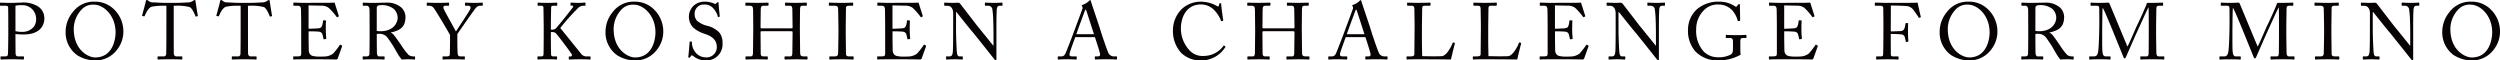
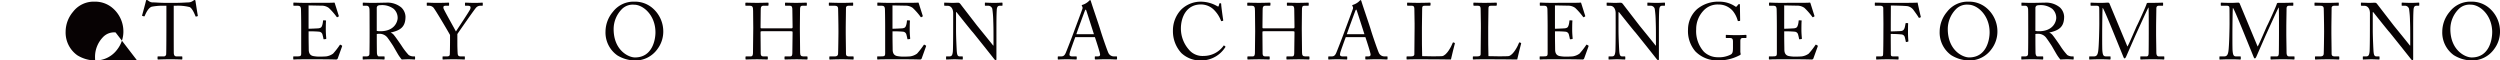
<svg xmlns="http://www.w3.org/2000/svg" width="345.255" height="8.351" viewBox="0 0 345.255 8.351">
  <defs>
    <clipPath id="clip-path">
      <rect id="長方形_1" data-name="長方形 1" width="345.255" height="8.351" transform="translate(0 0)" fill="none" />
    </clipPath>
  </defs>
  <g id="header-text" transform="translate(0 0)">
    <g id="グループ_1" data-name="グループ 1" clip-path="url(#clip-path)">
-       <path id="パス_1" data-name="パス 1" d="M2.135,5.271c0,.516.011,2.012.022,2.167.022.242.132.351.363.351h.7c.077,0,.088.034.088.077v.265c0,.055-.011.088-.1.088-.154,0-.5-.033-1.529-.033-.968,0-1.4.033-1.519.033-.076,0-.088-.033-.088-.077V7.866c0-.054.012-.077.066-.077H.616c.374,0,.452-.054.485-.351.011-.111.044-1.826.044-3.1V3.07c0-.726-.011-1.925-.022-2.036C1.1.815.99.793.694.793H.067C.011.793,0,.771,0,.7V.441C0,.386.011.364.067.364.188.364.584.4,1.629.4c.2,0,.847-.033,1.21-.033A3.835,3.835,0,0,1,5.292.913a1.959,1.959,0,0,1,.836,1.6c0,1.386-1.045,2.244-2.794,2.244a10.33,10.33,0,0,1-1.2-.055Zm0-.969a3.926,3.926,0,0,0,1.012.1A2.012,2.012,0,0,0,4.7,3.654a1.8,1.8,0,0,0,.286-1.112A1.881,1.881,0,0,0,2.993.716a3.364,3.364,0,0,0-.858.077Z" fill="#070203" />
-       <path id="パス_2" data-name="パス 2" d="M10.681,7.636A3.847,3.847,0,0,1,9.064,4.369a4.276,4.276,0,0,1,1.023-2.74,3.6,3.6,0,0,1,2.981-1.4,3.7,3.7,0,0,1,2.465.869A4.239,4.239,0,0,1,17.04,4.39a4.013,4.013,0,0,1-.825,2.41,3.738,3.738,0,0,1-3.169,1.551,4.823,4.823,0,0,1-2.365-.715m5.281-3.158c0-2.409-1.716-3.828-2.938-3.828a2.114,2.114,0,0,0-1.738.649,3.923,3.923,0,0,0-1.1,2.717c0,2.894,2.013,3.917,2.948,3.917,2.421,0,2.828-2.476,2.828-3.455" fill="#070203" />
+       <path id="パス_2" data-name="パス 2" d="M10.681,7.636A3.847,3.847,0,0,1,9.064,4.369a4.276,4.276,0,0,1,1.023-2.74,3.6,3.6,0,0,1,2.981-1.4,3.7,3.7,0,0,1,2.465.869A4.239,4.239,0,0,1,17.04,4.39a4.013,4.013,0,0,1-.825,2.41,3.738,3.738,0,0,1-3.169,1.551,4.823,4.823,0,0,1-2.365-.715m5.281-3.158a2.114,2.114,0,0,0-1.738.649,3.923,3.923,0,0,0-1.1,2.717c0,2.894,2.013,3.917,2.948,3.917,2.421,0,2.828-2.476,2.828-3.455" fill="#070203" />
      <path id="パス_3" data-name="パス 3" d="M22.98.793H22.7a8.063,8.063,0,0,0-1.738.132c-.495.153-.825.924-.98,1.276-.022.055-.054.066-.11.055l-.2-.055c-.032-.012-.066-.022-.044-.089.111-.395.495-1.814.517-1.935.022-.144.066-.177.111-.177A.2.2,0,0,1,20.4.044l.143.1a.913.913,0,0,0,.627.186C21.748.353,22.21.4,23.244.4h.528c1.2,0,1.672-.044,2.211-.067a1.09,1.09,0,0,0,.572-.153l.21-.133A.24.24,0,0,1,26.9,0c.055,0,.077.033.1.177s.231,1.5.318,1.979c.012.056-.01.077-.065.089l-.177.044c-.044.011-.054,0-.088-.077C26.9,2,26.566,1.155,26.2.98A6.563,6.563,0,0,0,24.3.793h-.308V3.928c0,.154,0,3.234.011,3.422.022.274.11.439.374.439h.693c.1,0,.11.033.11.11v.232c0,.055-.011.088-.11.088s-.462-.033-1.54-.033c-1.056,0-1.518.033-1.672.033-.088,0-.1-.044-.1-.111V7.9c0-.077.011-.11.077-.11h.748a.33.33,0,0,0,.363-.264c.033-.319.033-3.7.033-3.905Z" fill="#070203" />
-       <path id="パス_4" data-name="パス 4" d="M33.232.793h-.275a8.063,8.063,0,0,0-1.738.132c-.495.153-.825.924-.98,1.276-.022.055-.054.066-.11.055l-.2-.055c-.032-.012-.066-.022-.044-.089C30,1.717,30.382.3,30.4.177,30.426.033,30.47,0,30.515,0a.2.2,0,0,1,.132.044l.143.1a.913.913,0,0,0,.627.186C32,.353,32.462.4,33.5.4h.528C35.223.4,35.7.353,36.235.33a1.09,1.09,0,0,0,.572-.153l.21-.133A.24.24,0,0,1,37.149,0c.055,0,.077.033.1.177s.231,1.5.318,1.979c.012.056-.01.077-.065.089l-.177.044c-.044.011-.054,0-.088-.077C37.149,2,36.818,1.155,36.455.98a6.563,6.563,0,0,0-1.9-.187h-.308V3.928c0,.154,0,3.234.011,3.422.022.274.11.439.374.439h.693c.1,0,.11.033.11.11v.232c0,.055-.011.088-.11.088s-.462-.033-1.54-.033c-1.056,0-1.518.033-1.672.033-.088,0-.1-.044-.1-.111V7.9c0-.077.011-.11.077-.11h.748a.33.33,0,0,0,.363-.264c.033-.319.033-3.7.033-3.905Z" fill="#070203" />
      <path id="パス_5" data-name="パス 5" d="M42.614,3.972c.088,0,1.266-.044,1.4-.065.319-.056.408-.144.506-.485a2.593,2.593,0,0,0,.089-.539.069.069,0,0,1,.076-.077l.276.011a.067.067,0,0,1,.066.088c-.034.187-.034,1.089-.034,1.254,0,.385.044.914.066,1.144a.078.078,0,0,1-.066.089l-.241.032c-.055.012-.077-.021-.089-.1-.022-.144-.088-.4-.121-.518a.516.516,0,0,0-.472-.429c-.517-.054-1.277-.054-1.453-.054v.681c0,.595.022,1.661.022,1.882.011.571.286.792.627.857a4.544,4.544,0,0,0,.814.078c.187,0,.738-.011.969-.034A2.105,2.105,0,0,0,46,7.405a10.208,10.208,0,0,0,.9-1.156c.033-.054.066-.1.132-.065l.176.1c.055.033.055.066.022.154l-.583,1.617a.233.233,0,0,1-.242.165c-.055,0-.3-.011-.957-.022s-1.728-.011-3.444-.011c-.407,0-.715.011-.935.011s-.374.022-.473.022c-.066,0-.1-.022-.1-.077v-.3c0-.044.033-.056.11-.056h.44c.506,0,.55-.076.55-.483V3.62c0-.913-.022-2.288-.033-2.4-.044-.353-.154-.429-.561-.429h-.4c-.055,0-.088-.011-.088-.077v-.3c0-.032.022-.054.077-.054.242,0,.627.033,1.353.033h.484c1.09,0,2.178-.011,3.268-.011.176,0,.385-.022.44-.022s.077.022.088.054l.561,1.772c.011.044.011.077-.033.1l-.165.088c-.033.022-.077-.011-.088-.033a8.937,8.937,0,0,0-1.1-1.254,1.7,1.7,0,0,0-.836-.3L42.614.748Z" fill="#070203" />
      <path id="パス_6" data-name="パス 6" d="M51.04,3.18c0-.814,0-1.518-.011-1.837-.011-.363-.144-.55-.418-.55h-.44C50.115.793,50.1.76,50.1.716V.441c0-.055.01-.077.066-.077.1,0,.44.033,1.364.033.616,0,1.639-.033,1.837-.033a3,3,0,0,1,2.057.671A1.855,1.855,0,0,1,56,2.29c0,1.375-.627,1.891-2.035,2.2v.021a1.122,1.122,0,0,1,.506.418c.132.144.913,1.266,1,1.408A8.871,8.871,0,0,0,56.442,7.6a1.27,1.27,0,0,0,.792.187c.077,0,.088.044.088.088V8.12c0,.066-.011.1-.088.1s-.374-.033-.858-.033c-.32,0-.727.022-.892.033a5.428,5.428,0,0,1-.462-.627c-.088-.133-.682-1.177-.737-1.265s-.572-.87-.7-1.024a1.378,1.378,0,0,0-1.188-.638,1.526,1.526,0,0,0-.363.034v.616c0,.648.011,1.881.022,2.046.022.231.11.429.275.429h.693c.077,0,.088.033.088.088V8.12c0,.077-.011.1-.121.1s-.4-.033-1.441-.033c-1,0-1.254.033-1.375.033-.088,0-.088-.033-.088-.088V7.878c0-.055,0-.088.054-.088h.452c.242,0,.429-.077.429-.375.022-1.088.022-2.123.022-3.167Zm.99,1.089a2.237,2.237,0,0,0,.5.044c2,0,2.387-1.375,2.387-1.837a1.674,1.674,0,0,0-.55-1.254A2.646,2.646,0,0,0,52.536.716.7.7,0,0,0,52.162.8a.422.422,0,0,0-.132.352Z" fill="#070203" />
      <path id="パス_7" data-name="パス 7" d="M63.163,6.14c0,.429.033,1.144.044,1.265.033.352.2.384.484.384h.429c.077,0,.077.034.077.078v.252c0,.067,0,.1-.077.1-.132,0-.561-.033-1.485-.033-.99,0-1.331.033-1.452.033-.044,0-.066-.033-.066-.088V7.867c0-.044.011-.078.077-.078h.539c.286,0,.374-.109.385-.274s.033-1.023.033-2.047V4.83c-.143-.286-1.969-3.388-2.288-3.773A.838.838,0,0,0,59.29.793h-.274c-.066,0-.078-.033-.078-.077V.43c0-.044.012-.066.078-.066.1,0,.615.033,1.287.033,1.133,0,1.529-.033,1.639-.033.066,0,.077.022.077.054V.694c0,.054-.011.1-.077.1h-.363c-.33,0-.374.1-.33.363.033.176,1.386,2.563,1.716,3.19.407-.638,1.948-2.926,1.991-3.124s.1-.429-.363-.429h-.3c-.066,0-.077-.033-.077-.1V.43c0-.044.011-.066.077-.066.11,0,.561.033,1.3.033.65,0,.891-.033.99-.033.078,0,.088.022.088.066V.694c0,.066-.01.1-.088.1h-.275a.786.786,0,0,0-.539.242c-.22.209-2.189,3.058-2.607,3.664Z" fill="#070203" />
-       <path id="パス_8" data-name="パス 8" d="M75.086,3.488c0-.2-.033-2.344-.033-2.432,0-.121-.055-.263-.33-.263h-.385c-.066,0-.088-.023-.088-.077V.429c0-.044.022-.066.088-.066C74.47.363,74.8.4,75.625.4c.737,0,1.1-.033,1.243-.033.066,0,.088.022.088.066V.716c0,.054-.022.077-.077.077h-.462c-.22,0-.308.076-.308.341,0,.165-.033,1.88-.033,2.419V4.1h.2a.706.706,0,0,0,.451-.153C76.967,3.773,79,1.177,79.1,1.034S79.146.77,79,.77h-.154c-.044,0-.055-.022-.055-.077V.44c0-.055.021-.077.065-.077.133,0,.584.033,1.09.033.319,0,.7-.033.836-.033.055,0,.077.022.077.055v.3c0,.054-.033.077-.088.077h-.231a1.133,1.133,0,0,0-.6.209,29.963,29.963,0,0,0-2.563,2.86l2.948,3.652a.961.961,0,0,0,.77.275h.385a.069.069,0,0,1,.077.077v.275c0,.055-.022.077-.088.077-.11,0-.528-.033-1.353-.033-.913,0-1.342.033-1.5.033a.058.058,0,0,1-.066-.066V7.866a.058.058,0,0,1,.066-.066h.165a.192.192,0,0,0,.176-.3c-.1-.221-2.047-2.8-2.19-2.906a.686.686,0,0,0-.484-.165h-.209v.793c0,.55.022,2.167.033,2.322a.246.246,0,0,0,.253.241h.484c.055,0,.088.022.088.066v.286c0,.044-.011.077-.066.077-.132,0-.462-.033-1.243-.033-.869,0-1.221.033-1.32.033-.055,0-.077-.022-.077-.077V7.855c0-.055.033-.066.077-.066h.451c.2,0,.275-.088.3-.2s.033-2.091.033-3.466Z" fill="#070203" />
      <path id="パス_9" data-name="パス 9" d="M85.239,7.636a3.847,3.847,0,0,1-1.617-3.267,4.276,4.276,0,0,1,1.023-2.74,3.6,3.6,0,0,1,2.981-1.4,3.7,3.7,0,0,1,2.465.869A4.239,4.239,0,0,1,91.6,4.39a4.013,4.013,0,0,1-.825,2.41A3.738,3.738,0,0,1,87.6,8.351a4.823,4.823,0,0,1-2.365-.715M90.52,4.478C90.52,2.069,88.8.65,87.582.65a2.114,2.114,0,0,0-1.738.649,3.923,3.923,0,0,0-1.1,2.717c0,2.894,2.013,3.917,2.948,3.917,2.421,0,2.828-2.476,2.828-3.455" fill="#070203" />
-       <path id="パス_10" data-name="パス 10" d="M95.788,7.778c-.132-.1-.2-.132-.253-.132s-.11.077-.176.188-.121.131-.2.131-.121-.055-.1-.176c.044-.275.154-1.672.187-1.991.011-.066.033-.066.077-.066l.165.011c.044,0,.066.022.066.088a2.161,2.161,0,0,0,.4,1.276,1.838,1.838,0,0,0,1.54.815,1.406,1.406,0,0,0,1.5-1.4c0-1.133-.814-1.552-1.694-1.859a4.268,4.268,0,0,1-1.606-.892,2.148,2.148,0,0,1-.55-1.605A2.077,2.077,0,0,1,95.821.759a2.19,2.19,0,0,1,1.54-.528,3.146,3.146,0,0,1,1.3.276c.1.054.154.043.209-.012l.143-.132A.213.213,0,0,1,99.154.3c.055,0,.088.087.088.186,0,.385.143,1.507.154,1.749,0,.056-.011.077-.055.088l-.132.033a.046.046,0,0,1-.066-.033A2.664,2.664,0,0,0,98.461,1.1a1.534,1.534,0,0,0-1.2-.472,1.246,1.246,0,0,0-1.331,1.287,1.339,1.339,0,0,0,.341.957,3.5,3.5,0,0,0,1.254.66,3.512,3.512,0,0,1,1.771.913,2.148,2.148,0,0,1,.484,1.5A2.22,2.22,0,0,1,97.537,8.35a2.707,2.707,0,0,1-1.749-.572" fill="#070203" />
      <path id="パス_11" data-name="パス 11" d="M104.027,3.851c0-.682-.022-2.167-.022-2.343,0-.561-.077-.715-.484-.715H103c-.055,0-.066-.022-.066-.088V.441c0-.055.033-.077.088-.077.22,0,.572.033,1.54.033.858,0,1.254-.033,1.463-.033.078,0,.11.01.11.054V.7c0,.066-.022.088-.088.088h-.561c-.374,0-.429.187-.429.627,0,.154-.022,1.606-.022,2.222V3.83c0,.054.033.087.132.087h4.071c.165,0,.22-.022.22-.165v-.11c0-.627-.033-2.156-.033-2.288,0-.352-.044-.561-.363-.561h-.572c-.055,0-.077-.022-.077-.077V.43c0-.044.011-.066.066-.066.231,0,.7.033,1.452.033s1.2-.033,1.408-.033c.077,0,.088.022.088.088V.716c0,.066-.022.077-.088.077h-.5c-.319,0-.352.187-.352.583,0,.154-.022,2.013-.022,2.42V4.17c0,.353.022,2.443.033,3.07,0,.4.11.549.44.549h.484c.077,0,.1.023.1.078v.264c0,.066-.022.088-.088.088-.209,0-.583-.033-1.386-.033-.957,0-1.309.033-1.639.033-.044,0-.066-.033-.066-.077V7.867c0-.055.022-.078.088-.078h.693c.264,0,.3-.209.3-.505.011-.517.033-2.288.033-2.685V4.446c0-.121-.055-.133-.242-.133h-4.026c-.122,0-.155.033-.155.11v.232c0,.3.011,1.991.022,2.76.011.265.121.374.352.374h.539c.066,0,.088.023.088.078v.275c0,.055-.022.077-.088.077-.209,0-.594-.033-1.386-.033-.946,0-1.276.033-1.529.033-.055,0-.077-.022-.077-.077V7.856c0-.044.033-.067.077-.067h.649c.275,0,.308-.263.308-.527.011-.517.033-2.651.033-2.937Z" fill="#070203" />
      <path id="パス_12" data-name="パス 12" d="M115.786,3.576c0-.265-.033-2.244-.044-2.409-.022-.265-.132-.374-.55-.374h-.638c-.055,0-.088-.023-.088-.067V.43c0-.044.033-.067.077-.067.132,0,.693.033,1.716.033.98,0,1.331-.033,1.485-.033a.07.07,0,0,1,.078.077V.716c0,.054-.034.077-.089.077h-.517c-.22,0-.385.088-.385.307,0,.111-.033,2.541-.033,2.673v.848c0,.11.033,2.651.033,2.772,0,.341.165.4.517.4h.452c.054,0,.088.022.088.077v.286c0,.044-.034.067-.1.067-.131,0-.572-.034-1.529-.034-1.045,0-1.518.034-1.639.034-.055,0-.088-.023-.088-.067v-.3c0-.044.033-.066.088-.066h.616c.22,0,.451-.032.5-.318.022-.166.055-2.542.055-3.125Z" fill="#070203" />
      <path id="パス_13" data-name="パス 13" d="M123.254,3.972c.088,0,1.266-.044,1.4-.065.319-.056.408-.144.506-.485a2.593,2.593,0,0,0,.089-.539.069.069,0,0,1,.076-.077l.276.011a.067.067,0,0,1,.066.088c-.034.187-.034,1.089-.034,1.254,0,.385.044.914.066,1.144a.078.078,0,0,1-.066.089l-.242.032c-.054.012-.076-.021-.088-.1-.022-.144-.088-.4-.121-.518a.516.516,0,0,0-.472-.429c-.517-.054-1.277-.054-1.453-.054v.681c0,.595.022,1.661.022,1.882.011.571.286.792.627.857a4.544,4.544,0,0,0,.814.078c.187,0,.738-.011.969-.034a2.105,2.105,0,0,0,.957-.384,10.207,10.207,0,0,0,.9-1.156c.033-.054.066-.1.132-.065l.176.1c.055.033.055.066.022.154l-.583,1.617a.233.233,0,0,1-.242.165c-.055,0-.3-.011-.958-.022s-1.727-.011-3.443-.011c-.407,0-.715.011-.935.011s-.374.022-.473.022c-.066,0-.1-.022-.1-.077v-.3c0-.044.033-.056.11-.056h.44c.506,0,.55-.076.55-.483V3.62c0-.913-.022-2.288-.033-2.4-.044-.353-.154-.429-.561-.429h-.4c-.055,0-.088-.011-.088-.077v-.3c0-.032.022-.054.077-.054.242,0,.627.033,1.353.033h.484c1.09,0,2.178-.011,3.268-.011.176,0,.385-.022.44-.022s.077.022.088.054l.561,1.772c.011.044.011.077-.033.1l-.165.088c-.033.022-.077-.011-.088-.033a8.936,8.936,0,0,0-1.1-1.254,1.7,1.7,0,0,0-.836-.3L123.254.748Z" fill="#070203" />
      <path id="パス_14" data-name="パス 14" d="M131.637,1.826c0-.648-.33-1.012-.726-1.022L130.46.793c-.055,0-.066-.045-.066-.077V.43c0-.044.011-.067.066-.067s.143.011.308.011.407.022.781.022.605-.022.737-.022a.382.382,0,0,1,.319.143l2.31,2.993c.121.154,1.981,2.431,2.244,2.783h.045V4.984c0-.979-.011-1.518-.033-2.068a13.09,13.09,0,0,0-.132-1.694.588.588,0,0,0-.606-.429h-.352c-.044,0-.066-.023-.066-.077V.43a.059.059,0,0,1,.066-.067c.155,0,.507.033,1.211.033.66,0,.924-.033,1.067-.033.077,0,.088.033.088.077V.716c0,.044-.022.077-.066.077h-.3c-.3,0-.407.186-.429.6-.044.738-.044,1.826-.044,2.541V8.054c0,.154-.011.263-.055.263a.375.375,0,0,1-.264-.176l-1.343-1.694c-.77-.957-1.573-1.97-1.639-2.035-.121-.11-2.145-2.651-2.211-2.739h-.066V4.115c0,1.023.088,2.816.11,3.036.044.429.11.638.407.638h.33c.077,0,.088.033.088.1v.243c0,.065-.011.088-.088.088-.11,0-.77-.034-1.067-.034-.231,0-.99.034-1.1.034-.044,0-.055-.023-.055-.078V7.855a.058.058,0,0,1,.066-.066h.374c.319,0,.44-.132.495-.671.022-.209.044-1.463.044-3.421Z" fill="#070203" />
      <path id="パス_15" data-name="パス 15" d="M148.5,5.127c-.11.275-.715,1.947-.77,2.178-.01.077-.032.187-.032.242,0,.154.131.242.374.242h.517c.076,0,.11.022.11.077v.253c0,.077-.034.1-.088.1-.155,0-.606-.033-1.255-.033-.8,0-1.045.033-1.2.033-.055,0-.077-.022-.077-.088V7.866a.078.078,0,0,1,.088-.077h.385c.33,0,.484-.154.638-.506.077-.176.881-2.211,1.2-3.114.078-.219.969-2.584,1.068-2.882a.444.444,0,0,0,.011-.374A.3.3,0,0,1,149.39.77c0-.033.022-.077.1-.1a2.222,2.222,0,0,0,.913-.55c.055-.055.088-.1.143-.1s.088.065.121.187c.209.693,1.067,3.158,1.276,3.862.253.857.968,2.9,1.122,3.223a.822.822,0,0,0,.748.495h.363c.066,0,.088.033.088.077v.275c0,.055-.033.077-.11.077-.2,0-.429-.033-1.32-.033-.913,0-1.3.033-1.551.033-.055,0-.088-.033-.088-.1V7.866c0-.066.033-.077.1-.077h.275c.308,0,.407-.11.33-.418-.088-.4-.539-1.8-.693-2.244Zm2.575-.4c-.1-.33-.99-3.081-1.045-3.246-.033-.077-.055-.153-.088-.153s-.088.076-.121.164c-.056.143-1.1,2.96-1.178,3.235Z" fill="#070203" />
      <path id="パス_16" data-name="パス 16" d="M163.162,7.339a4.426,4.426,0,0,1-1.177-3.081,4.182,4.182,0,0,1,1.122-2.915,3.829,3.829,0,0,1,2.75-1.111,4.572,4.572,0,0,1,2.223.605c.143.088.2.076.22,0l.088-.319c.022-.067.044-.067.143-.067s.121.023.121.177c0,.209.22,1.826.275,2.134.011.055,0,.1-.044.11l-.165.044c-.055.011-.077,0-.11-.088a4.26,4.26,0,0,0-.858-1.364,2.547,2.547,0,0,0-1.915-.848c-1.969,0-2.761,1.749-2.75,3.356A4.407,4.407,0,0,0,164.141,6.8a2.445,2.445,0,0,0,2.113.924,3.363,3.363,0,0,0,2.717-1.4c.033-.054.055-.065.088-.033l.143.11c.033.023.055.044.022.1a3.94,3.94,0,0,1-3.278,1.849,3.835,3.835,0,0,1-2.784-1.012" fill="#070203" />
      <path id="パス_17" data-name="パス 17" d="M173.337,3.851c0-.682-.022-2.167-.022-2.343,0-.561-.077-.715-.484-.715h-.517c-.055,0-.066-.022-.066-.088V.441c0-.055.033-.077.088-.077.22,0,.572.033,1.54.033.858,0,1.254-.033,1.463-.033.078,0,.11.01.11.054V.7c0,.066-.022.088-.088.088H174.8c-.374,0-.429.187-.429.627,0,.154-.022,1.606-.022,2.222V3.83c0,.054.033.087.132.087h4.071c.165,0,.221-.022.221-.165v-.11c0-.627-.034-2.156-.034-2.288,0-.352-.045-.561-.363-.561H177.8c-.055,0-.077-.022-.077-.077V.43c0-.044.01-.066.065-.066.232,0,.7.033,1.453.033s1.2-.033,1.408-.033c.077,0,.088.022.088.088V.716c0,.066-.021.077-.088.077h-.495c-.319,0-.352.187-.352.583,0,.154-.022,2.013-.022,2.42V4.17c0,.353.022,2.443.033,3.07,0,.4.11.549.44.549h.484c.076,0,.1.023.1.078v.264c0,.066-.024.088-.089.088-.209,0-.583-.033-1.386-.033-.957,0-1.309.033-1.639.033-.044,0-.066-.033-.066-.077V7.867c0-.055.022-.078.088-.078h.693c.264,0,.3-.209.3-.505.011-.517.034-2.288.034-2.685V4.446c0-.121-.056-.133-.243-.133H174.5c-.122,0-.155.033-.155.11v.232c0,.3.011,1.991.022,2.76.011.265.121.374.352.374h.539c.066,0,.088.023.088.078v.275c0,.055-.022.077-.088.077-.209,0-.594-.033-1.386-.033-.946,0-1.276.033-1.529.033-.055,0-.077-.022-.077-.077V7.856c0-.044.033-.067.077-.067H173c.275,0,.308-.263.308-.527.011-.517.033-2.651.033-2.937Z" fill="#070203" />
      <path id="パス_18" data-name="パス 18" d="M185.855,5.127c-.11.275-.715,1.947-.77,2.178-.01.077-.033.187-.033.242,0,.154.133.242.375.242h.517c.077,0,.11.022.11.077v.253c0,.077-.033.1-.088.1-.154,0-.605-.033-1.255-.033-.8,0-1.045.033-1.2.033-.055,0-.077-.022-.077-.088V7.866a.078.078,0,0,1,.088-.077h.385c.33,0,.484-.154.638-.506.077-.176.881-2.211,1.2-3.114.078-.219.969-2.584,1.068-2.882a.447.447,0,0,0,.011-.374.3.3,0,0,1-.078-.143c0-.033.023-.077.1-.1a2.219,2.219,0,0,0,.914-.55c.055-.055.088-.1.143-.1s.088.065.121.187c.209.693,1.067,3.158,1.276,3.862.253.857.968,2.9,1.122,3.223a.823.823,0,0,0,.748.495h.364c.066,0,.087.033.087.077v.275c0,.055-.033.077-.11.077-.2,0-.429-.033-1.319-.033-.914,0-1.3.033-1.552.033-.056,0-.089-.033-.089-.1V7.866c0-.066.033-.077.1-.077h.275c.308,0,.406-.11.33-.418-.088-.4-.539-1.8-.693-2.244Zm2.575-.4c-.1-.33-.99-3.081-1.046-3.246-.032-.077-.055-.153-.088-.153s-.088.076-.121.164c-.055.143-1.1,2.96-1.177,3.235Z" fill="#070203" />
      <path id="パス_19" data-name="パス 19" d="M195.359,3.257c0-.7-.021-1.87-.033-2.068-.022-.286-.076-.4-.406-.4H194.4c-.066,0-.077-.056-.077-.11V.441c0-.055.011-.078.077-.078.121,0,.518.034,1.43.034,1.068,0,1.529-.034,1.629-.034s.1.034.1.088V.7c0,.056-.022.089-.111.089h-.66c-.34,0-.385.11-.385.429,0,.142-.033,1.8-.033,2.574v.946c0,.187,0,2.564.033,3.015.242.021,2.421.044,2.762,0,.649-.1,1.308-1.42,1.463-1.849.022-.044.044-.066.087-.044l.177.067c.032.021.032.032.023.1-.034.078-.474,1.893-.539,2.19-.144-.011-1-.023-1.981-.023s-2.058-.01-2.652-.01c-.429,0-.748.01-.979.01s-.351.023-.429.023-.088-.023-.088-.077V7.866c0-.054.011-.077.077-.077h.528c.407,0,.473-.153.473-.3,0-.209.033-2.948.033-3.619Z" fill="#070203" />
      <path id="パス_20" data-name="パス 20" d="M204.511,3.257c0-.7-.022-1.87-.033-2.068-.022-.286-.077-.4-.407-.4h-.517c-.066,0-.078-.056-.078-.11V.441c0-.055.012-.078.078-.078.121,0,.517.034,1.43.034,1.067,0,1.529-.034,1.629-.034s.1.034.1.088V.7c0,.056-.022.089-.11.089h-.66c-.341,0-.385.11-.385.429,0,.142-.033,1.8-.033,2.574v.946c0,.187,0,2.564.033,3.015.242.021,2.42.044,2.762,0,.648-.1,1.308-1.42,1.463-1.849.021-.044.043-.066.087-.044l.176.067c.033.021.033.032.023.1-.034.078-.474,1.893-.539,2.19-.144-.011-1-.023-1.981-.023s-2.057-.01-2.651-.01c-.43,0-.748.01-.979.01s-.352.023-.429.023-.088-.023-.088-.077V7.866c0-.054.01-.077.076-.077h.529c.406,0,.473-.153.473-.3,0-.209.033-2.948.033-3.619Z" fill="#070203" />
      <path id="パス_21" data-name="パス 21" d="M214.742,3.972c.088,0,1.266-.044,1.4-.065.32-.056.409-.144.506-.485a2.528,2.528,0,0,0,.089-.539.069.069,0,0,1,.077-.077l.276.011a.066.066,0,0,1,.065.088c-.033.187-.033,1.089-.033,1.254,0,.385.044.914.065,1.144a.077.077,0,0,1-.065.089l-.241.032c-.056.012-.078-.021-.089-.1-.023-.144-.088-.4-.121-.518a.516.516,0,0,0-.473-.429c-.516-.054-1.276-.054-1.452-.054v.681c0,.595.021,1.661.021,1.882.012.571.287.792.627.857a4.556,4.556,0,0,0,.815.078c.187,0,.737-.011.969-.034a2.114,2.114,0,0,0,.957-.384,10.324,10.324,0,0,0,.9-1.156c.032-.054.065-.1.131-.065l.176.1c.055.033.055.066.023.154l-.584,1.617a.232.232,0,0,1-.242.165c-.055,0-.3-.011-.957-.022s-1.727-.011-3.443-.011c-.407,0-.715.011-.936.011s-.373.022-.473.022c-.066,0-.1-.022-.1-.077v-.3c0-.044.033-.056.111-.056h.44c.505,0,.55-.076.55-.483V3.62c0-.913-.023-2.288-.033-2.4-.045-.353-.154-.429-.561-.429h-.4c-.056,0-.088-.011-.088-.077v-.3c0-.032.022-.054.076-.054.243,0,.627.033,1.354.033h.484c1.089,0,2.178-.011,3.268-.011.176,0,.385-.022.439-.022s.077.022.088.054l.561,1.772c.011.044.011.077-.033.1l-.165.088c-.033.022-.077-.011-.087-.033a9,9,0,0,0-1.1-1.254,1.7,1.7,0,0,0-.836-.3L214.742.748Z" fill="#070203" />
      <path id="パス_22" data-name="パス 22" d="M223.123,1.826c0-.648-.33-1.012-.726-1.022l-.451-.011c-.055,0-.065-.045-.065-.077V.43c0-.044.01-.067.065-.067s.144.011.308.011.407.022.781.022.606-.022.737-.022a.383.383,0,0,1,.32.143L226.4,3.51c.121.154,1.981,2.431,2.244,2.783h.044V4.984c0-.979-.01-1.518-.033-2.068a12.739,12.739,0,0,0-.132-1.694.586.586,0,0,0-.6-.429h-.352c-.045,0-.066-.023-.066-.077V.43a.059.059,0,0,1,.066-.067c.155,0,.506.033,1.21.033.66,0,.924-.033,1.068-.033.076,0,.088.033.088.077V.716c0,.044-.022.077-.067.077h-.3c-.3,0-.407.186-.429.6-.043.738-.043,1.826-.043,2.541V8.054c0,.154-.012.263-.055.263a.375.375,0,0,1-.265-.176l-1.343-1.694c-.769-.957-1.572-1.97-1.638-2.035-.121-.11-2.146-2.651-2.211-2.739h-.067V4.115c0,1.023.088,2.816.11,3.036.045.429.11.638.408.638h.33c.076,0,.088.033.088.1v.243c0,.065-.012.088-.088.088-.111,0-.77-.034-1.068-.034-.231,0-.99.034-1.1.034-.044,0-.055-.023-.055-.078V7.855c0-.033.011-.066.067-.066h.373c.319,0,.44-.132.5-.671.022-.209.043-1.463.043-3.421Z" fill="#070203" />
      <path id="パス_23" data-name="パス 23" d="M239.327,5.754c0-.4-.121-.506-.451-.506h-.462c-.055,0-.077-.021-.077-.066V4.907c0-.066.011-.088.065-.088.154,0,.65.034,1.4.034.791,0,1.143-.034,1.3-.034.078,0,.087.034.087.078V5.16c0,.044-.009.088-.076.088h-.429c-.2,0-.34.077-.34.418V7.118c0,.155.043.265.043.353s-.067.132-.176.176a6.217,6.217,0,0,1-3,.7,4.231,4.231,0,0,1-3.08-1.254,4.282,4.282,0,0,1-1.012-3.026,3.8,3.8,0,0,1,1.243-2.8A4.528,4.528,0,0,1,237.445.232a3.9,3.9,0,0,1,2.168.637c.121.1.188.077.253-.011l.165-.2c.044-.044.088-.1.154-.1s.1.054.1.131l.032,2.1c0,.055-.01.1-.054.1l-.2.022c-.045,0-.077-.033-.088-.088a3.673,3.673,0,0,0-.66-1.3,2.573,2.573,0,0,0-2-.9,2.648,2.648,0,0,0-2.1.891,3.694,3.694,0,0,0-.969,2.53,4.254,4.254,0,0,0,1.045,3.08,2.741,2.741,0,0,0,1.936.781,3.519,3.519,0,0,0,1.8-.374c.254-.153.3-.395.3-.968Z" fill="#070203" />
      <path id="パス_24" data-name="パス 24" d="M246.4,3.972c.089,0,1.266-.044,1.4-.065.319-.056.408-.144.506-.485a2.537,2.537,0,0,0,.088-.539.069.069,0,0,1,.077-.077l.276.011a.065.065,0,0,1,.065.088c-.033.187-.033,1.089-.033,1.254,0,.385.045.914.066,1.144a.077.077,0,0,1-.066.089l-.242.032c-.055.012-.076-.021-.088-.1-.022-.144-.088-.4-.121-.518a.516.516,0,0,0-.473-.429c-.516-.054-1.275-.054-1.452-.054v.681c0,.595.022,1.661.022,1.882.011.571.286.792.627.857a4.547,4.547,0,0,0,.815.078c.186,0,.736-.011.968-.034a2.11,2.11,0,0,0,.957-.384,10.208,10.208,0,0,0,.9-1.156c.032-.054.065-.1.132-.065l.176.1c.054.033.054.066.022.154l-.583,1.617a.233.233,0,0,1-.242.165c-.055,0-.3-.011-.957-.022s-1.728-.011-3.443-.011c-.408,0-.715.011-.936.011s-.374.022-.473.022c-.066,0-.1-.022-.1-.077v-.3c0-.044.033-.056.11-.056h.44c.506,0,.55-.076.55-.483V3.62c0-.913-.022-2.288-.033-2.4-.044-.353-.153-.429-.561-.429h-.4c-.056,0-.089-.011-.089-.077v-.3c0-.032.024-.054.078-.054.242,0,.627.033,1.354.033h.483c1.089,0,2.179-.011,3.268-.011.176,0,.385-.022.44-.022a.08.08,0,0,1,.088.054l.561,1.772c.011.044.011.077-.034.1l-.164.088c-.033.022-.078-.011-.087-.033a9.087,9.087,0,0,0-1.1-1.254,1.7,1.7,0,0,0-.836-.3L246.4.748Z" fill="#070203" />
      <path id="パス_25" data-name="パス 25" d="M260.105,3.279c0-.484-.022-2.036-.022-2.168,0-.209-.154-.318-.451-.318h-.638c-.044,0-.077-.023-.077-.067v-.3c0-.044.033-.066.077-.066.066,0,.2.011.451.011S260.072.4,260.6.4c.188,0,4.049.011,4.225-.044.033.187.363,1.672.441,1.958.01.044,0,.067-.023.077l-.2.078c-.033.01-.054-.011-.087-.078-.1-.175-.385-.583-.7-1.011a1.34,1.34,0,0,0-.77-.518c-.275-.065-2.023-.1-2.354-.1,0,.143-.011,2.355-.011,3.026v.55c.154,0,1.308-.034,1.441-.055.242-.044.385-.144.485-.484.033-.111.076-.341.109-.539.012-.044.033-.078.077-.078l.22.011c.045,0,.066.033.066.077-.021.188-.021,1.1-.021,1.255,0,.4.033.924.054,1.144,0,.054-.021.077-.077.088l-.209.044c-.055.011-.065-.022-.077-.078-.011-.087-.088-.418-.121-.539a.51.51,0,0,0-.451-.428,14.268,14.268,0,0,0-1.5-.066v.406c0,.331.011,2.179.011,2.344,0,.3.055.352.428.352h.54q.1,0,.1.066v.276c0,.065-.022.087-.088.087-.109,0-.551-.033-1.5-.033-.859,0-1.277.033-1.442.033-.043,0-.066-.022-.066-.077v-.3c0-.044.033-.055.078-.055h.494c.286,0,.375-.044.385-.241.023-.221.045-1.607.045-3.5Z" fill="#070203" />
      <path id="パス_26" data-name="パス 26" d="M269.488,7.636a3.847,3.847,0,0,1-1.617-3.267,4.27,4.27,0,0,1,1.023-2.74,3.6,3.6,0,0,1,2.98-1.4,3.7,3.7,0,0,1,2.465.869,4.24,4.24,0,0,1,1.508,3.289,4.014,4.014,0,0,1-.826,2.41,3.737,3.737,0,0,1-3.168,1.551,4.822,4.822,0,0,1-2.365-.715m5.281-3.158c0-2.409-1.717-3.828-2.938-3.828a2.112,2.112,0,0,0-1.738.649,3.919,3.919,0,0,0-1.1,2.717c0,2.894,2.012,3.917,2.948,3.917,2.42,0,2.828-2.476,2.828-3.455" fill="#070203" />
      <path id="パス_27" data-name="パス 27" d="M280.1,3.18c0-.814,0-1.518-.012-1.837-.011-.363-.143-.55-.418-.55h-.439c-.056,0-.067-.033-.067-.077V.441c0-.055.011-.077.067-.077.1,0,.439.033,1.363.033.617,0,1.64-.033,1.838-.033a3,3,0,0,1,2.056.671,1.852,1.852,0,0,1,.573,1.255c0,1.375-.627,1.891-2.035,2.2v.021a1.119,1.119,0,0,1,.505.418c.133.144.914,1.266,1,1.408A8.786,8.786,0,0,0,285.5,7.6a1.272,1.272,0,0,0,.792.187c.077,0,.088.044.088.088V8.12c0,.066-.011.1-.088.1s-.374-.033-.857-.033c-.321,0-.727.022-.893.033a5.542,5.542,0,0,1-.461-.627c-.088-.133-.682-1.177-.737-1.265s-.572-.87-.7-1.024a1.38,1.38,0,0,0-1.189-.638,1.519,1.519,0,0,0-.362.034v.616c0,.648.01,1.881.021,2.046.022.231.11.429.276.429h.692c.077,0,.089.033.089.088V8.12c0,.077-.012.1-.121.1s-.4-.033-1.441-.033c-1,0-1.254.033-1.375.033-.088,0-.088-.033-.088-.088V7.878c0-.055,0-.088.054-.088h.452c.242,0,.428-.077.428-.375.023-1.088.023-2.123.023-3.167Zm.99,1.089a2.222,2.222,0,0,0,.494.044c2,0,2.388-1.375,2.388-1.837a1.678,1.678,0,0,0-.55-1.254A2.649,2.649,0,0,0,281.6.716a.7.7,0,0,0-.375.088.425.425,0,0,0-.131.352Z" fill="#070203" />
      <path id="パス_28" data-name="パス 28" d="M293.8,6.426c.154-.165,1.254-2.8,1.342-2.938s1.276-2.74,1.309-2.959c.023-.122.144-.132.253-.132,1.463,0,1.838-.033,1.959-.033.055,0,.065.033.065.077V.694c0,.066-.01.1-.088.1h-.483c-.33,0-.363.2-.363.45,0,.32-.033,1.893-.033,2.63v.77c0,.551.033,2.333.033,2.553,0,.417.1.593.373.593h.649c.066,0,.078.033.078.077v.253c0,.067-.012.1-.1.1-.131,0-.33-.033-1.539-.033-1.013,0-1.441.033-1.585.033-.077,0-.088-.033-.088-.1V7.866c0-.054.011-.077.088-.077h.748c.187,0,.286-.065.308-.395.012-.132.022-2.047.022-2.861v-.7c0-.726,0-2.684-.032-2.783h-.023c-.11.143-1.672,3.609-1.727,3.718C294.9,4.9,293.677,7.7,293.633,7.8s-.132.264-.22.264c-.066,0-.121-.088-.166-.2l-1.5-3.685c-.209-.506-1.21-2.97-1.363-3.1-.045.155-.067,2.938-.067,3.071s-.011,2.453.022,2.838c.056.626.154.8.506.8h.551c.066,0,.077.033.077.077v.276c0,.044-.011.077-.1.077-.121,0-.418-.033-1.332-.033-.935,0-1.32.033-1.419.033s-.1-.011-.1-.1V7.856c0-.034.011-.067.066-.067h.583c.418,0,.517-.285.584-.66.131-.78.164-3.6.164-3.8,0-.154,0-1.815-.011-2.135-.011-.252,0-.406-.451-.406h-.671c-.066,0-.077-.033-.077-.077V.43c0-.033.011-.066.077-.066.11,0,.407.033,1.342.033.518,0,.8-.033.935-.033a.25.25,0,0,1,.287.187Z" fill="#070203" />
      <path id="パス_29" data-name="パス 29" d="M311.783,6.426c.154-.165,1.254-2.8,1.342-2.938S314.4.748,314.433.529c.024-.122.145-.132.254-.132,1.463,0,1.838-.033,1.959-.033.055,0,.065.033.065.077V.694c0,.066-.01.1-.088.1h-.483c-.33,0-.363.2-.363.45,0,.32-.033,1.893-.033,2.63v.77c0,.551.033,2.333.033,2.553,0,.417.1.593.373.593h.649c.066,0,.078.033.078.077v.253c0,.067-.012.1-.1.1-.131,0-.33-.033-1.539-.033-1.014,0-1.441.033-1.584.033-.078,0-.09-.033-.09-.1V7.866c0-.054.012-.077.09-.077h.748c.186,0,.285-.065.307-.395.012-.132.023-2.047.023-2.861v-.7c0-.726,0-2.684-.033-2.783h-.023c-.11.143-1.672,3.609-1.727,3.718-.066.133-1.287,2.937-1.332,3.037s-.131.264-.219.264c-.066,0-.121-.088-.166-.2l-1.5-3.685c-.209-.506-1.209-2.97-1.363-3.1-.045.155-.067,2.938-.067,3.071s-.011,2.453.022,2.838c.055.626.154.8.506.8h.551c.066,0,.076.033.076.077v.276c0,.044-.01.077-.1.077-.121,0-.418-.033-1.332-.033-.935,0-1.32.033-1.418.033s-.1-.011-.1-.1V7.856c0-.034.01-.067.067-.067h.582c.418,0,.517-.285.584-.66.131-.78.164-3.6.164-3.8,0-.154,0-1.815-.01-2.135-.012-.252,0-.406-.451-.406h-.672c-.066,0-.076-.033-.076-.077V.43c0-.033.01-.066.076-.066.11,0,.406.033,1.342.033.518,0,.8-.033.935-.033a.249.249,0,0,1,.286.187Z" fill="#070203" />
      <path id="パス_30" data-name="パス 30" d="M320.957,3.576c0-.265-.034-2.244-.046-2.409-.02-.265-.131-.374-.549-.374h-.638c-.055,0-.087-.023-.087-.067V.43a.066.066,0,0,1,.075-.067c.133,0,.693.033,1.718.033.978,0,1.332-.033,1.483-.033a.069.069,0,0,1,.078.077V.716c0,.054-.033.077-.087.077h-.517c-.222,0-.386.088-.386.307,0,.111-.032,2.541-.032,2.673v.848c0,.11.032,2.651.032,2.772,0,.341.164.4.517.4h.452c.055,0,.089.022.089.077v.286c0,.044-.034.067-.1.067-.132,0-.571-.034-1.528-.034-1.046,0-1.519.034-1.64.034-.054,0-.088-.023-.088-.067v-.3c0-.044.034-.066.088-.066h.615c.221,0,.452-.032.5-.318.022-.166.056-2.542.056-3.125Z" fill="#070203" />
      <path id="パス_31" data-name="パス 31" d="M327.293,1.826c0-.648-.331-1.012-.728-1.022l-.45-.011c-.055,0-.067-.045-.067-.077V.43c0-.044.012-.067.067-.067s.143.011.308.011.406.022.781.022.6-.022.736-.022a.381.381,0,0,1,.319.143l2.31,2.993c.121.154,1.982,2.431,2.245,2.783h.044V4.984c0-.979-.01-1.518-.032-2.068a13.061,13.061,0,0,0-.133-1.694.586.586,0,0,0-.6-.429h-.354c-.043,0-.064-.023-.064-.077V.43c0-.044.021-.067.064-.067.155,0,.505.033,1.211.033.66,0,.923-.033,1.066-.033.078,0,.089.033.089.077V.716c0,.044-.023.077-.066.077h-.3c-.3,0-.409.186-.43.6-.044.738-.044,1.826-.044,2.541V8.054c0,.154-.011.263-.055.263a.375.375,0,0,1-.264-.176L331.6,6.447c-.771-.957-1.574-1.97-1.639-2.035-.121-.11-2.146-2.651-2.211-2.739h-.066V4.115c0,1.023.088,2.816.11,3.036.043.429.11.638.406.638h.33c.078,0,.088.033.088.1v.243c0,.065-.01.088-.088.088-.108,0-.768-.034-1.065-.034-.232,0-.991.034-1.1.034-.045,0-.055-.023-.055-.078V7.855c0-.033.01-.066.066-.066h.375c.318,0,.439-.132.493-.671.023-.209.046-1.463.046-3.421Z" fill="#070203" />
      <path id="パス_32" data-name="パス 32" d="M338.9,7.636a3.845,3.845,0,0,1-1.617-3.267,4.277,4.277,0,0,1,1.021-2.74,3.6,3.6,0,0,1,2.982-1.4,3.7,3.7,0,0,1,2.465.869,4.239,4.239,0,0,1,1.506,3.289,4.012,4.012,0,0,1-.824,2.41,3.739,3.739,0,0,1-3.168,1.551,4.822,4.822,0,0,1-2.365-.715m5.279-3.158c0-2.409-1.715-3.828-2.938-3.828A2.115,2.115,0,0,0,339.5,1.3a3.926,3.926,0,0,0-1.1,2.717c0,2.894,2.013,3.917,2.949,3.917,2.42,0,2.826-2.476,2.826-3.455" fill="#070203" />
    </g>
  </g>
</svg>